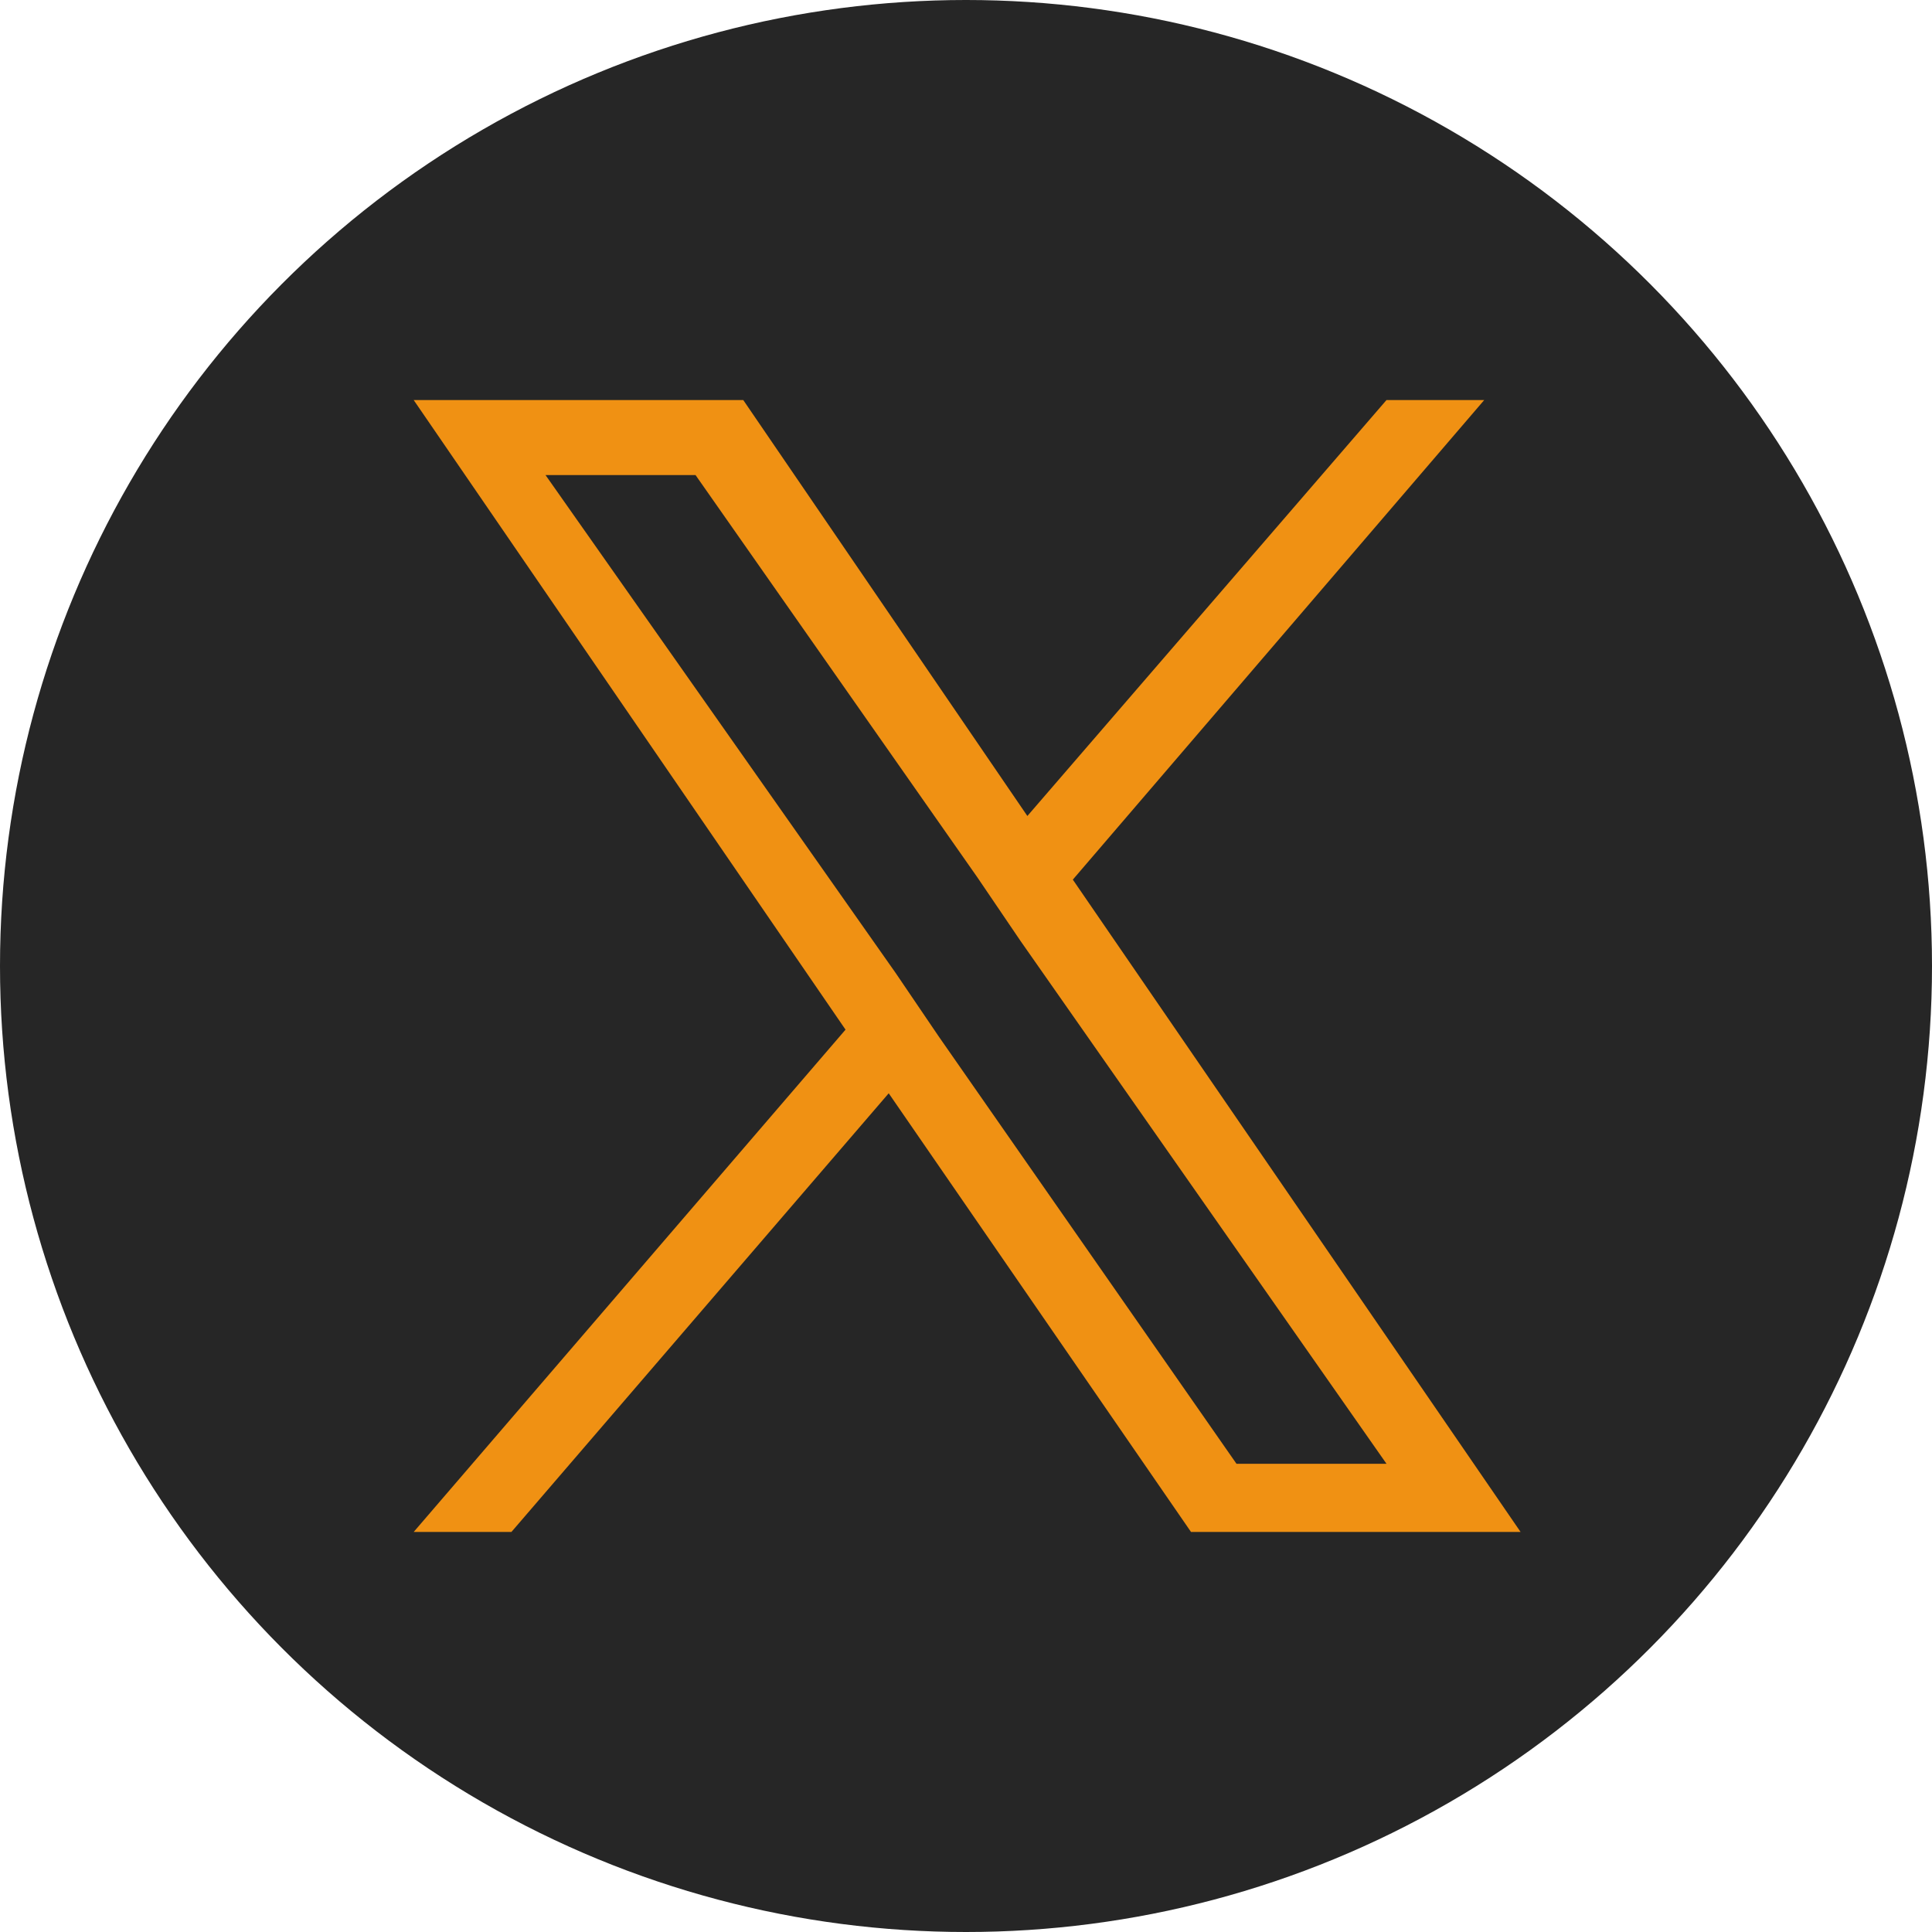
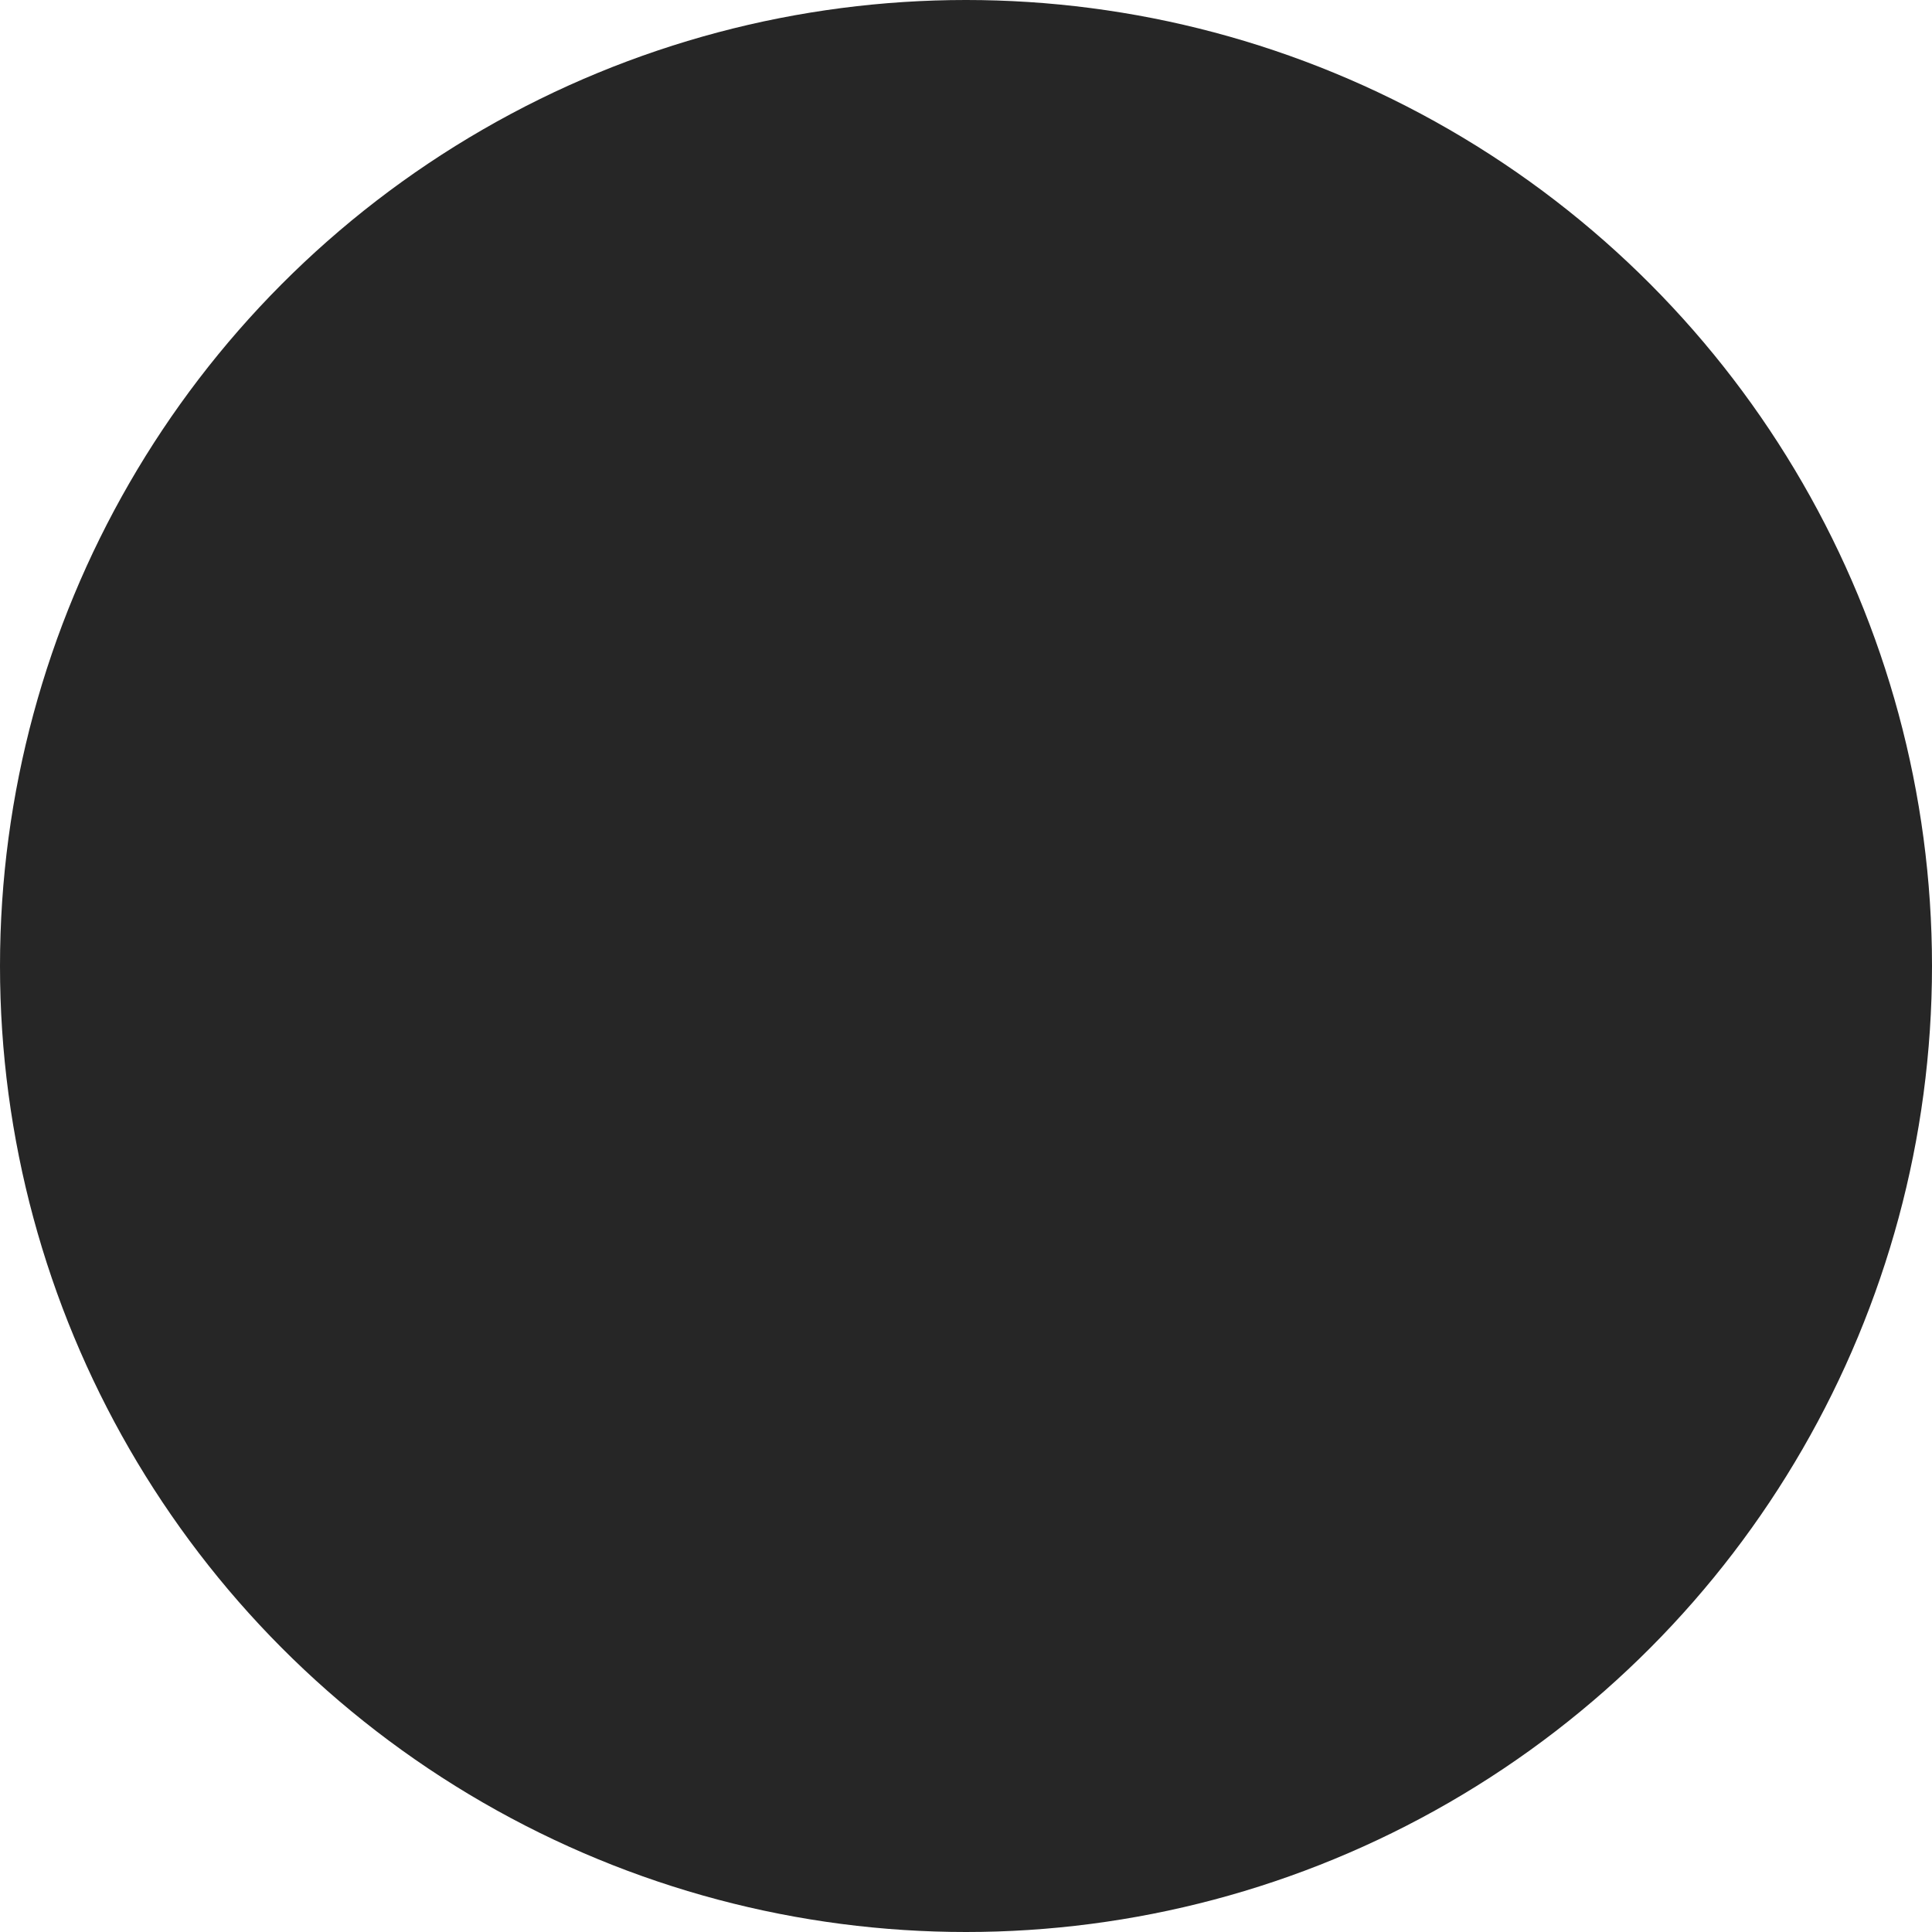
<svg xmlns="http://www.w3.org/2000/svg" version="1.1" id="レイヤー_1" x="0px" y="0px" viewBox="0 0 85 85" style="enable-background:new 0 0 85 85;" xml:space="preserve">
  <style type="text/css">
	.st0{fill:#262626;}
	.st1{fill:#F09113;}
</style>
  <title>アートボード 7 のコピー</title>
  <g>
    <circle class="st0" cx="42.5" cy="42.5" r="42.5" />
-     <path class="st1" d="M47.2,38.7l18.1-21.1H61L45.2,35.9L32.7,17.6H18.2l19,27.7l-19,22.1h4.3l16.6-19.3l13.3,19.3h14.5L47.2,38.7   L47.2,38.7z M41.3,45.6l-1.9-2.8L24,20.9h6.6L43,38.6l1.9,2.8l16.1,23h-6.6L41.3,45.6L41.3,45.6z" />
  </g>
</svg>